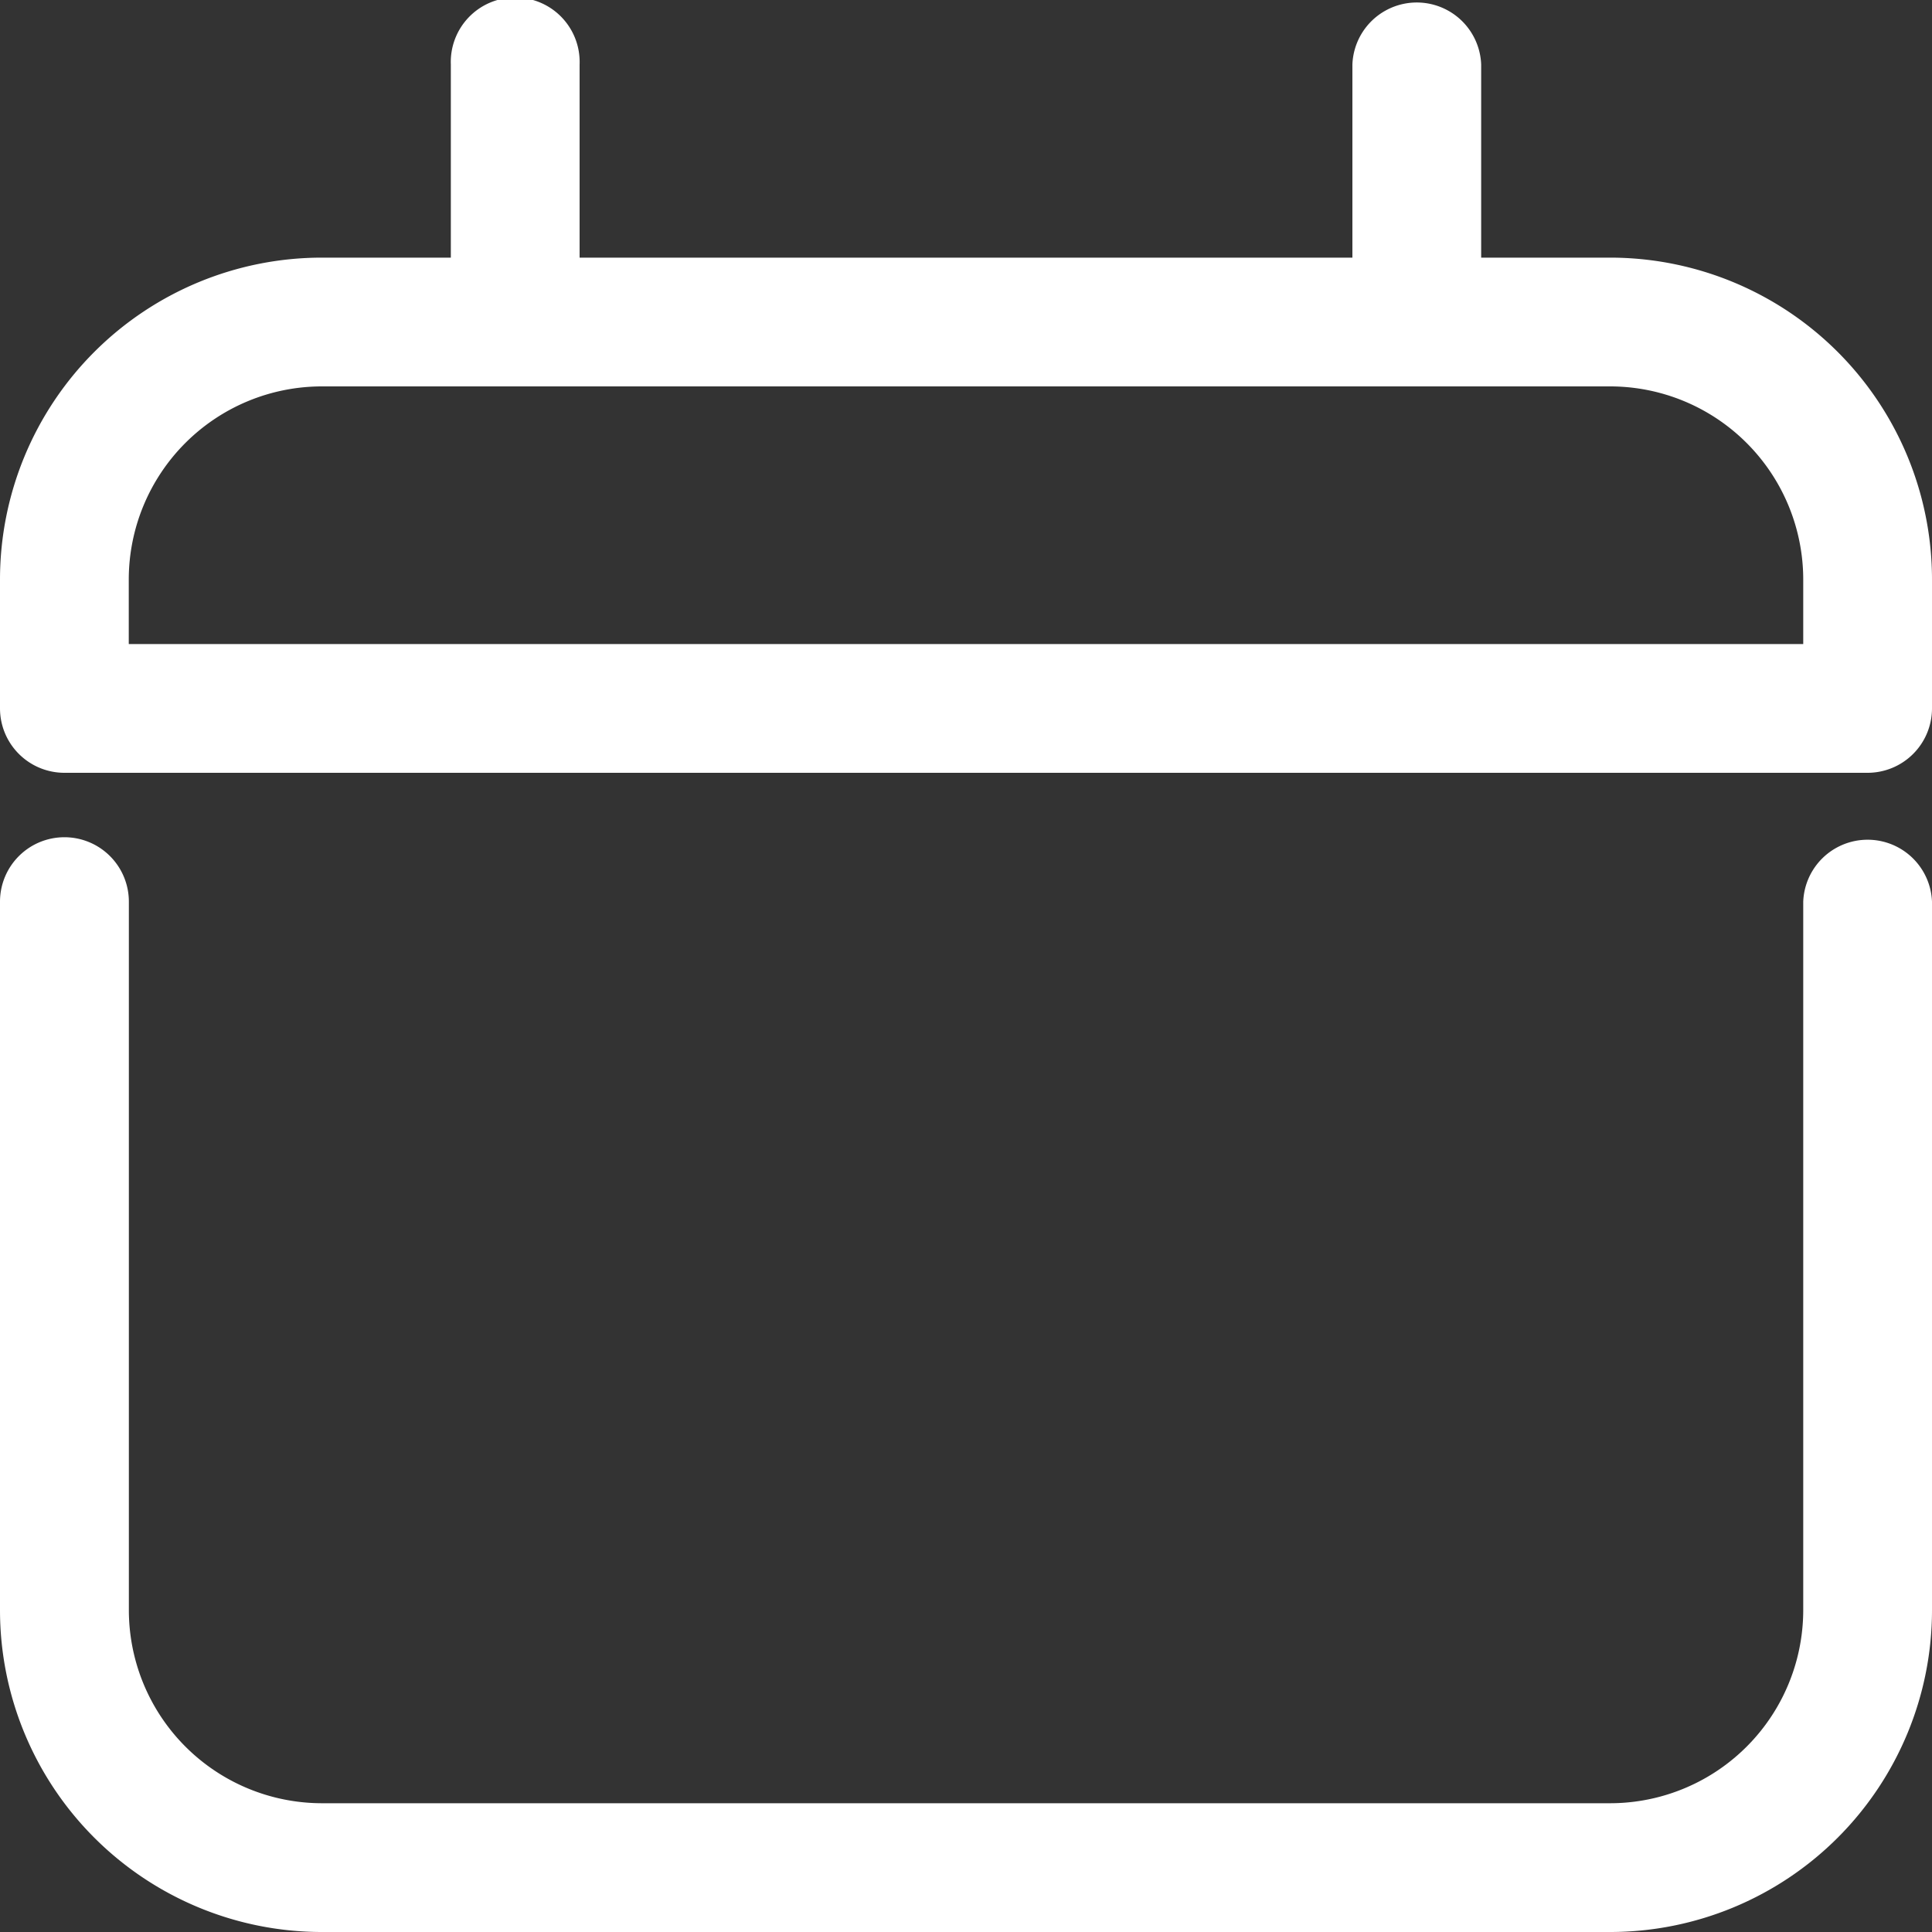
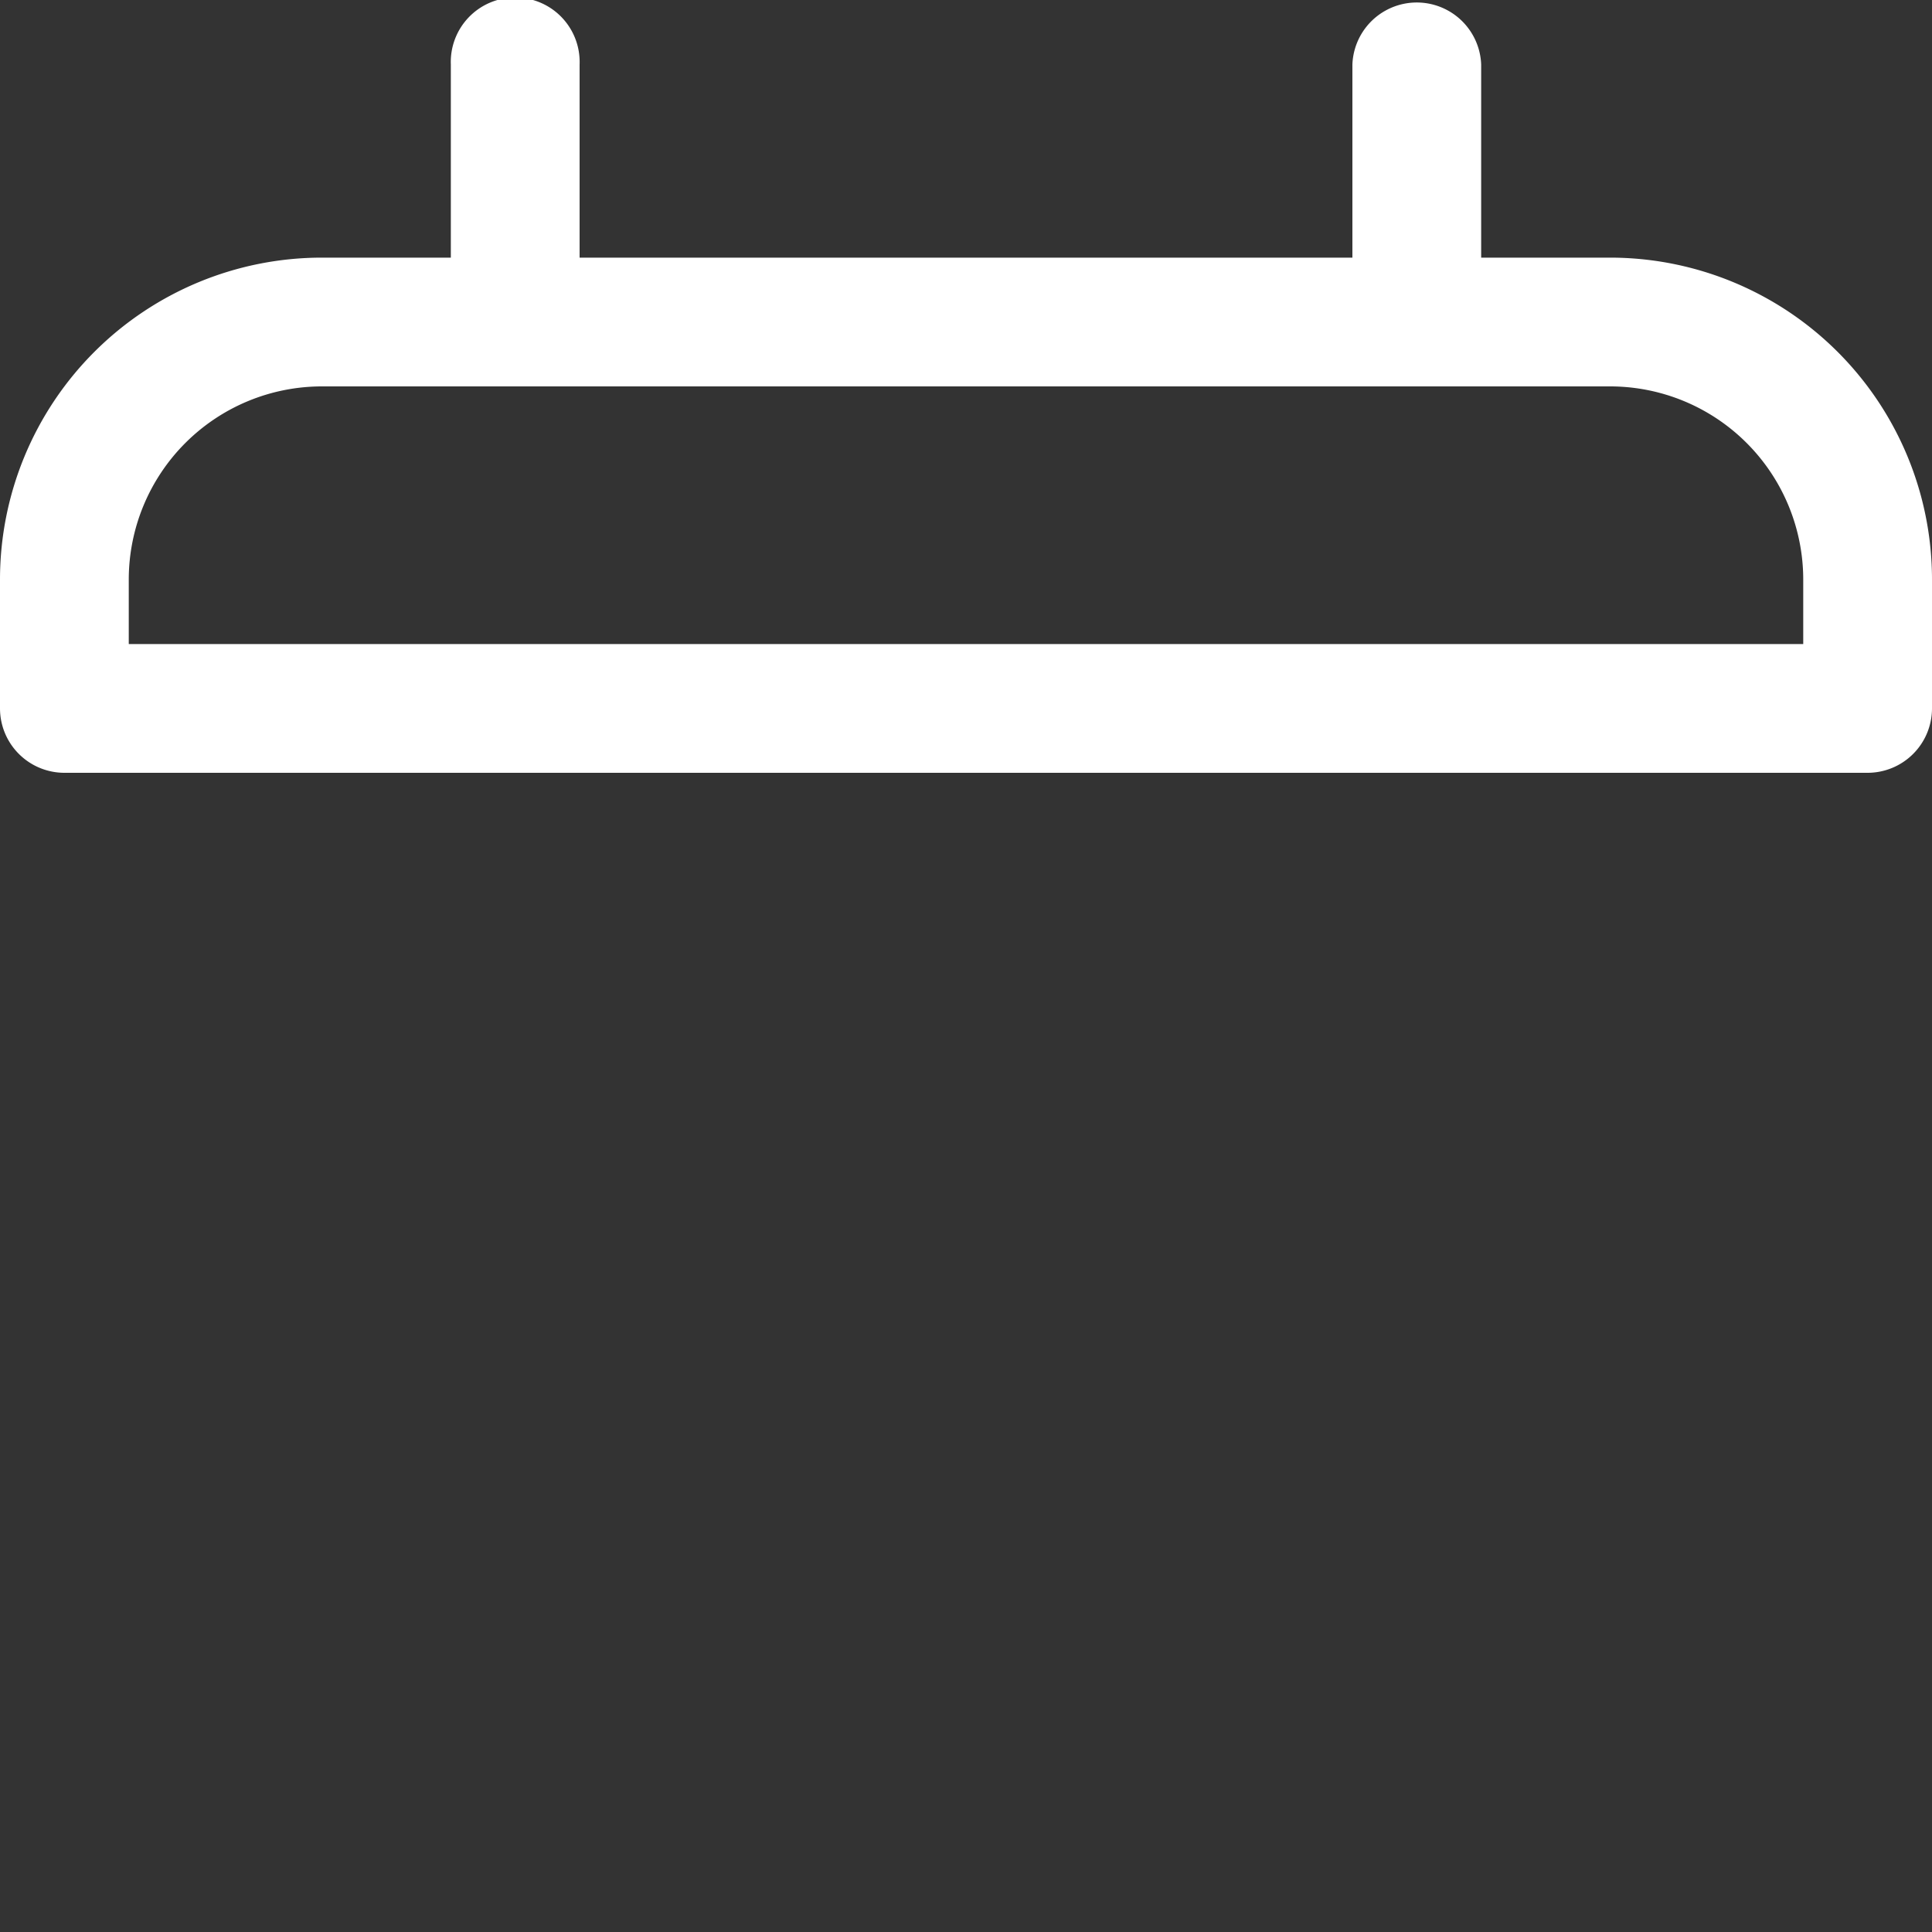
<svg xmlns="http://www.w3.org/2000/svg" id="icon1" width="20" height="20" viewBox="0 0 20 20">
  <rect x="0" y="0" width="20" height="20" fill="#333333" stroke="none" />
-   <path id="Path_7996" data-name="Path 7996" d="M1.667,14a.667.667,0,0,1,.667.667V22a2,2,0,0,0,2,2H17.667a2,2,0,0,0,2-2V14.667a.667.667,0,0,1,1.333,0V22a3.333,3.333,0,0,1-3.333,3.333H4.333A3.333,3.333,0,0,1,1,22V14.667A.667.667,0,0,1,1.667,14Z" transform="translate(-1 -5.333)" fill="#fff" />
-   <path id="Path_7997" data-name="Path 7997" d="M4.333,3.667H5.667v-2A.667.667,0,1,1,7,1.667v2h8v-2a.667.667,0,0,1,1.333,0v2h1.333A3.333,3.333,0,0,1,21,7V8.333A.667.667,0,0,1,20.333,9H1.667A.667.667,0,0,1,1,8.333V7A3.333,3.333,0,0,1,4.333,3.667Zm-2,4H19.667V7a2,2,0,0,0-2-2H4.333a2,2,0,0,0-2,2Z" transform="translate(-1 -1)" fill="#fff" />
+   <path id="Path_7997" data-name="Path 7997" d="M4.333,3.667H5.667v-2A.667.667,0,1,1,7,1.667v2h8v-2a.667.667,0,0,1,1.333,0v2h1.333A3.333,3.333,0,0,1,21,7V8.333A.667.667,0,0,1,20.333,9H1.667A.667.667,0,0,1,1,8.333V7A3.333,3.333,0,0,1,4.333,3.667m-2,4H19.667V7a2,2,0,0,0-2-2H4.333a2,2,0,0,0-2,2Z" transform="translate(-1 -1)" fill="#fff" />
</svg>